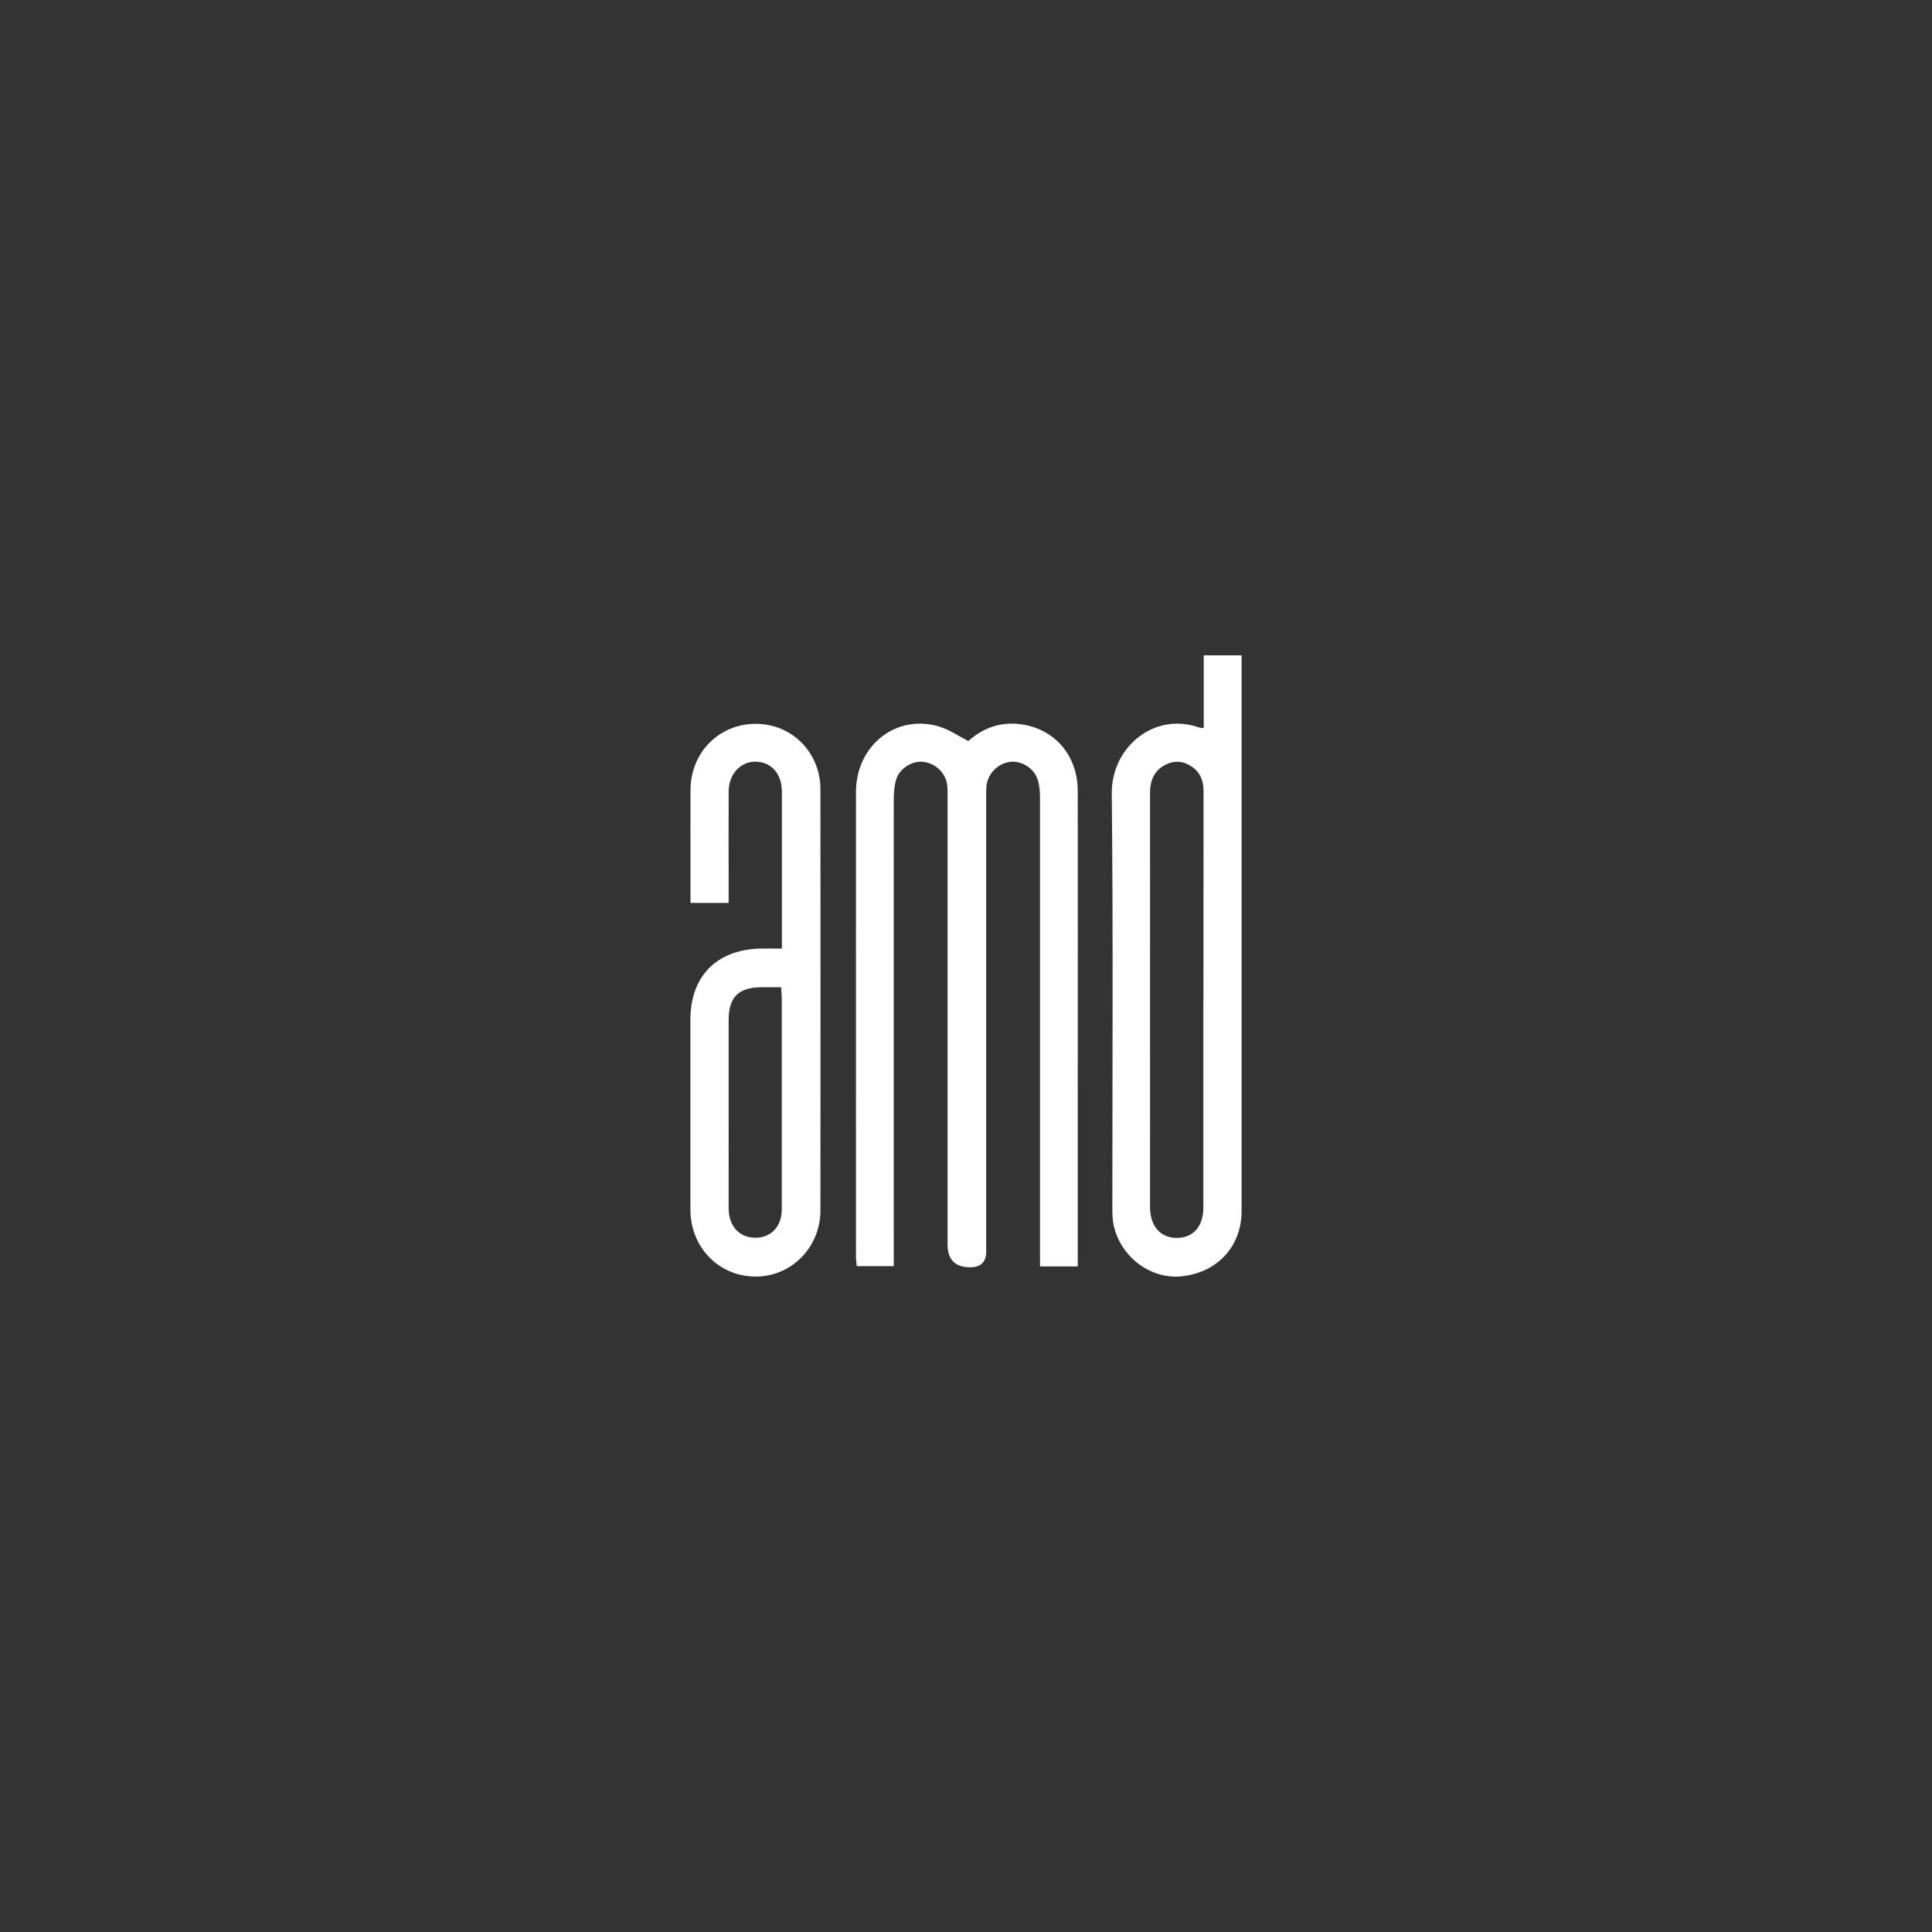
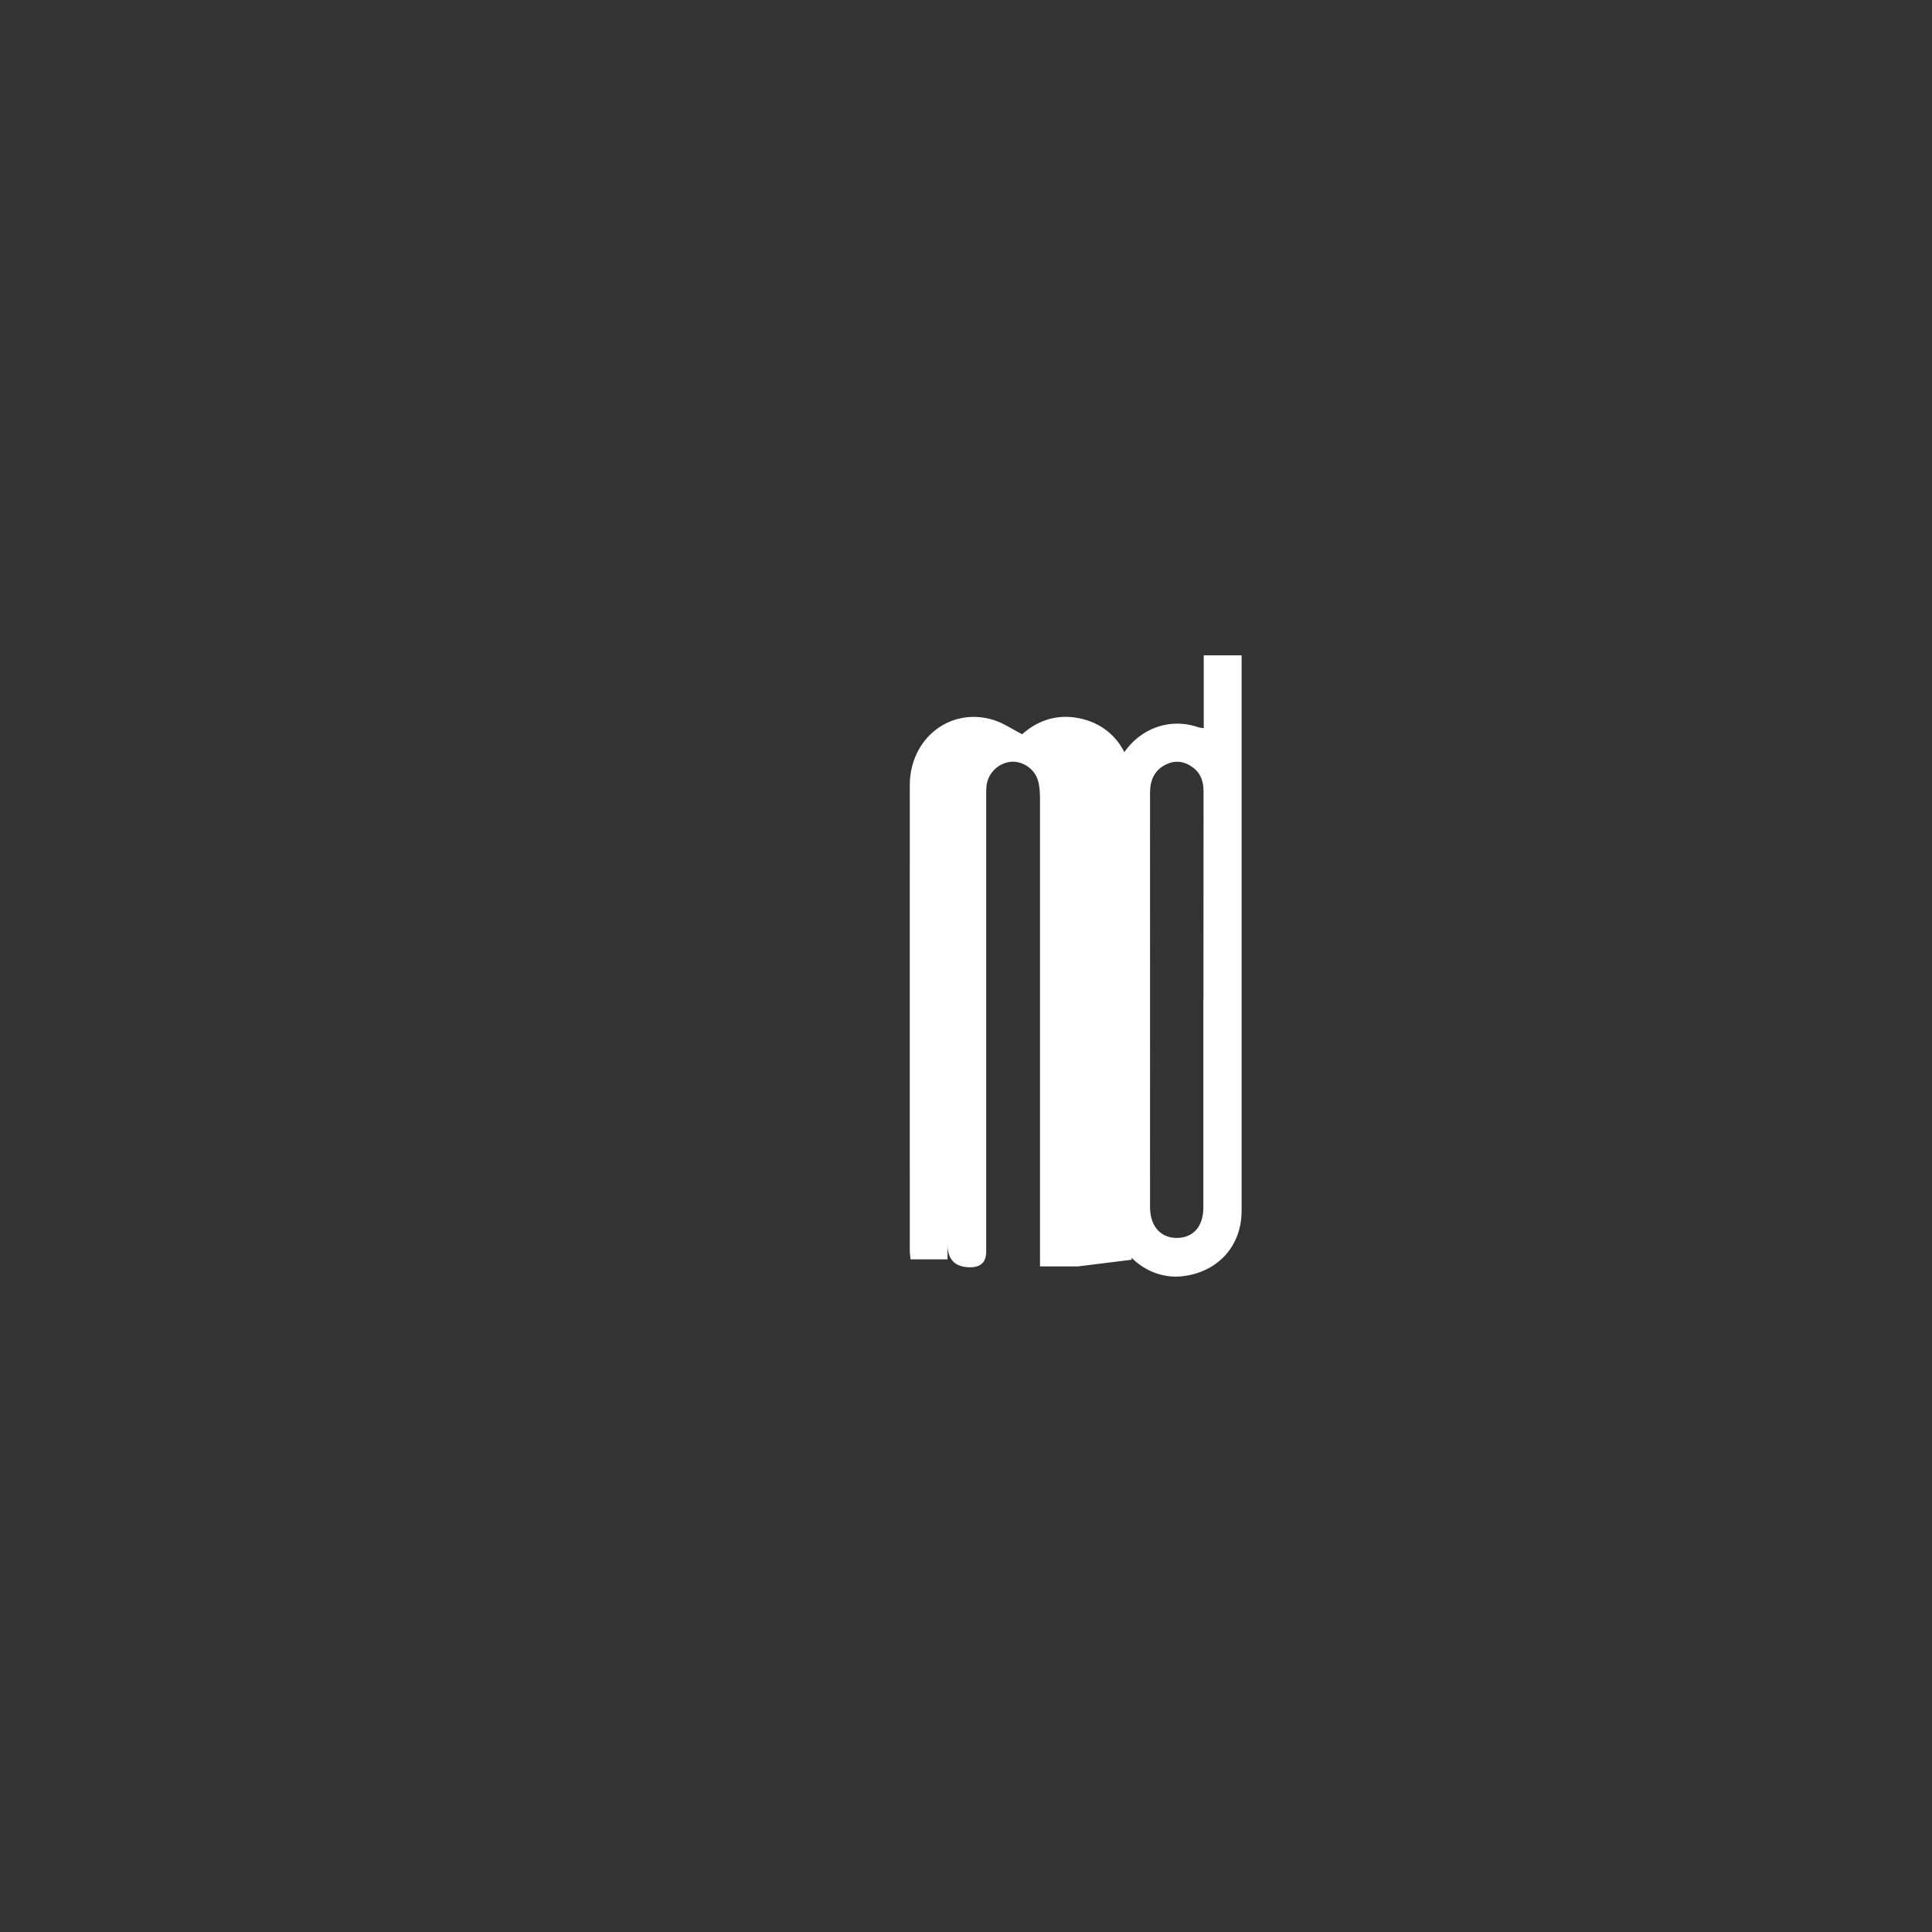
<svg xmlns="http://www.w3.org/2000/svg" id="Logos" viewBox="0 0 200 200">
  <rect x="0" y="0" width="200" height="200" fill="#333333" stroke="none" />
  <defs>
    <style>.cls-1{fill:#fff;}</style>
  </defs>
  <g id="r9DlWN.tif">
-     <path class="cls-1" d="m111.57,131.1h-3.91v-1.48c0-15.66,0-31.32,0-46.98,0-.64-.04-1.3-.23-1.9-.36-1.19-1.63-1.99-2.79-1.88-1.31.13-2.39,1.2-2.52,2.52-.04.44-.03.88-.03,1.33,0,15.62,0,31.24,0,46.86q0,1.61-1.65,1.62-2.35,0-2.35-2.37c0-15.42,0-30.83,0-46.25,0-.44.02-.89-.04-1.33-.17-1.26-1.25-2.26-2.53-2.38-1.16-.1-2.45.73-2.77,1.9-.18.65-.23,1.35-.23,2.02-.01,15.58,0,31.16,0,46.74v1.55h-3.83c-.03-.33-.08-.67-.08-1.01,0-16.02-.01-32.04,0-48.06,0-4.87,4.2-8.15,8.67-6.77,1.01.31,1.92.95,2.96,1.48,1.61-1.44,3.62-2.12,5.9-1.66,3.3.66,5.43,3.36,5.43,6.86.01,10.59,0,21.17,0,31.76,0,5.35,0,10.71,0,16.06v1.38Z" />
+     <path class="cls-1" d="m111.57,131.1h-3.91v-1.48c0-15.66,0-31.32,0-46.98,0-.64-.04-1.3-.23-1.9-.36-1.19-1.63-1.99-2.79-1.88-1.31.13-2.39,1.2-2.52,2.52-.04.44-.03.88-.03,1.33,0,15.62,0,31.24,0,46.86q0,1.61-1.65,1.62-2.35,0-2.35-2.37v1.55h-3.83c-.03-.33-.08-.67-.08-1.01,0-16.02-.01-32.04,0-48.06,0-4.87,4.2-8.15,8.67-6.77,1.01.31,1.92.95,2.96,1.48,1.61-1.44,3.62-2.12,5.9-1.66,3.3.66,5.43,3.36,5.43,6.86.01,10.59,0,21.17,0,31.76,0,5.35,0,10.71,0,16.06v1.38Z" />
    <path class="cls-1" d="m124.61,75.38v-7.54h3.92v1.24c0,18.76,0,37.51,0,56.27,0,3.63-2.43,6.31-6.07,6.76-3.21.4-6.37-1.86-7.15-5.18-.15-.62-.16-1.27-.16-1.91,0-14.29.09-28.58-.06-42.86-.05-4.81,4.38-8.48,9.01-6.86.11.04.23.04.52.08Zm-.03,28.14c0-7.2,0-14.4.01-21.6,0-1.05-.3-1.9-1.15-2.51-.89-.64-1.86-.74-2.84-.22-1.15.61-1.55,1.64-1.55,2.91.01,14.28,0,28.56,0,42.85,0,1.98,1.1,3.22,2.81,3.2,1.68-.02,2.71-1.21,2.71-3.14,0-7.16,0-14.32,0-21.48Z" />
-     <path class="cls-1" d="m80.94,98.2c0-1.69,0-3.17,0-4.66,0-3.86,0-7.72,0-11.59,0-1.83-1.07-3.05-2.67-3.1-1.59-.05-2.83,1.26-2.84,3.09-.02,3.38,0,6.76,0,10.14,0,.43,0,.87,0,1.39h-3.95c0-.83,0-1.62,0-2.41,0-3.1-.01-6.2,0-9.29.02-3.88,2.95-6.84,6.76-6.84,3.74,0,6.69,2.97,6.69,6.78.01,14.52.01,29.05,0,43.57,0,3.86-3.01,6.89-6.75,6.87-3.77-.02-6.7-3.03-6.71-6.92,0-6.56,0-13.12,0-19.67,0-4.46,2.66-7.21,7.14-7.36.71-.02,1.43,0,2.33,0Zm-.07,4c-.79,0-1.47-.01-2.15,0-2.3.05-3.28,1.05-3.29,3.35,0,2.37,0,4.75,0,7.12,0,4.14-.01,8.29,0,12.43,0,1.83,1.12,3.02,2.73,3.03,1.65.02,2.77-1.15,2.77-2.95,0-7.28,0-14.57,0-21.85,0-.32-.04-.63-.07-1.14Z" />
  </g>
</svg>